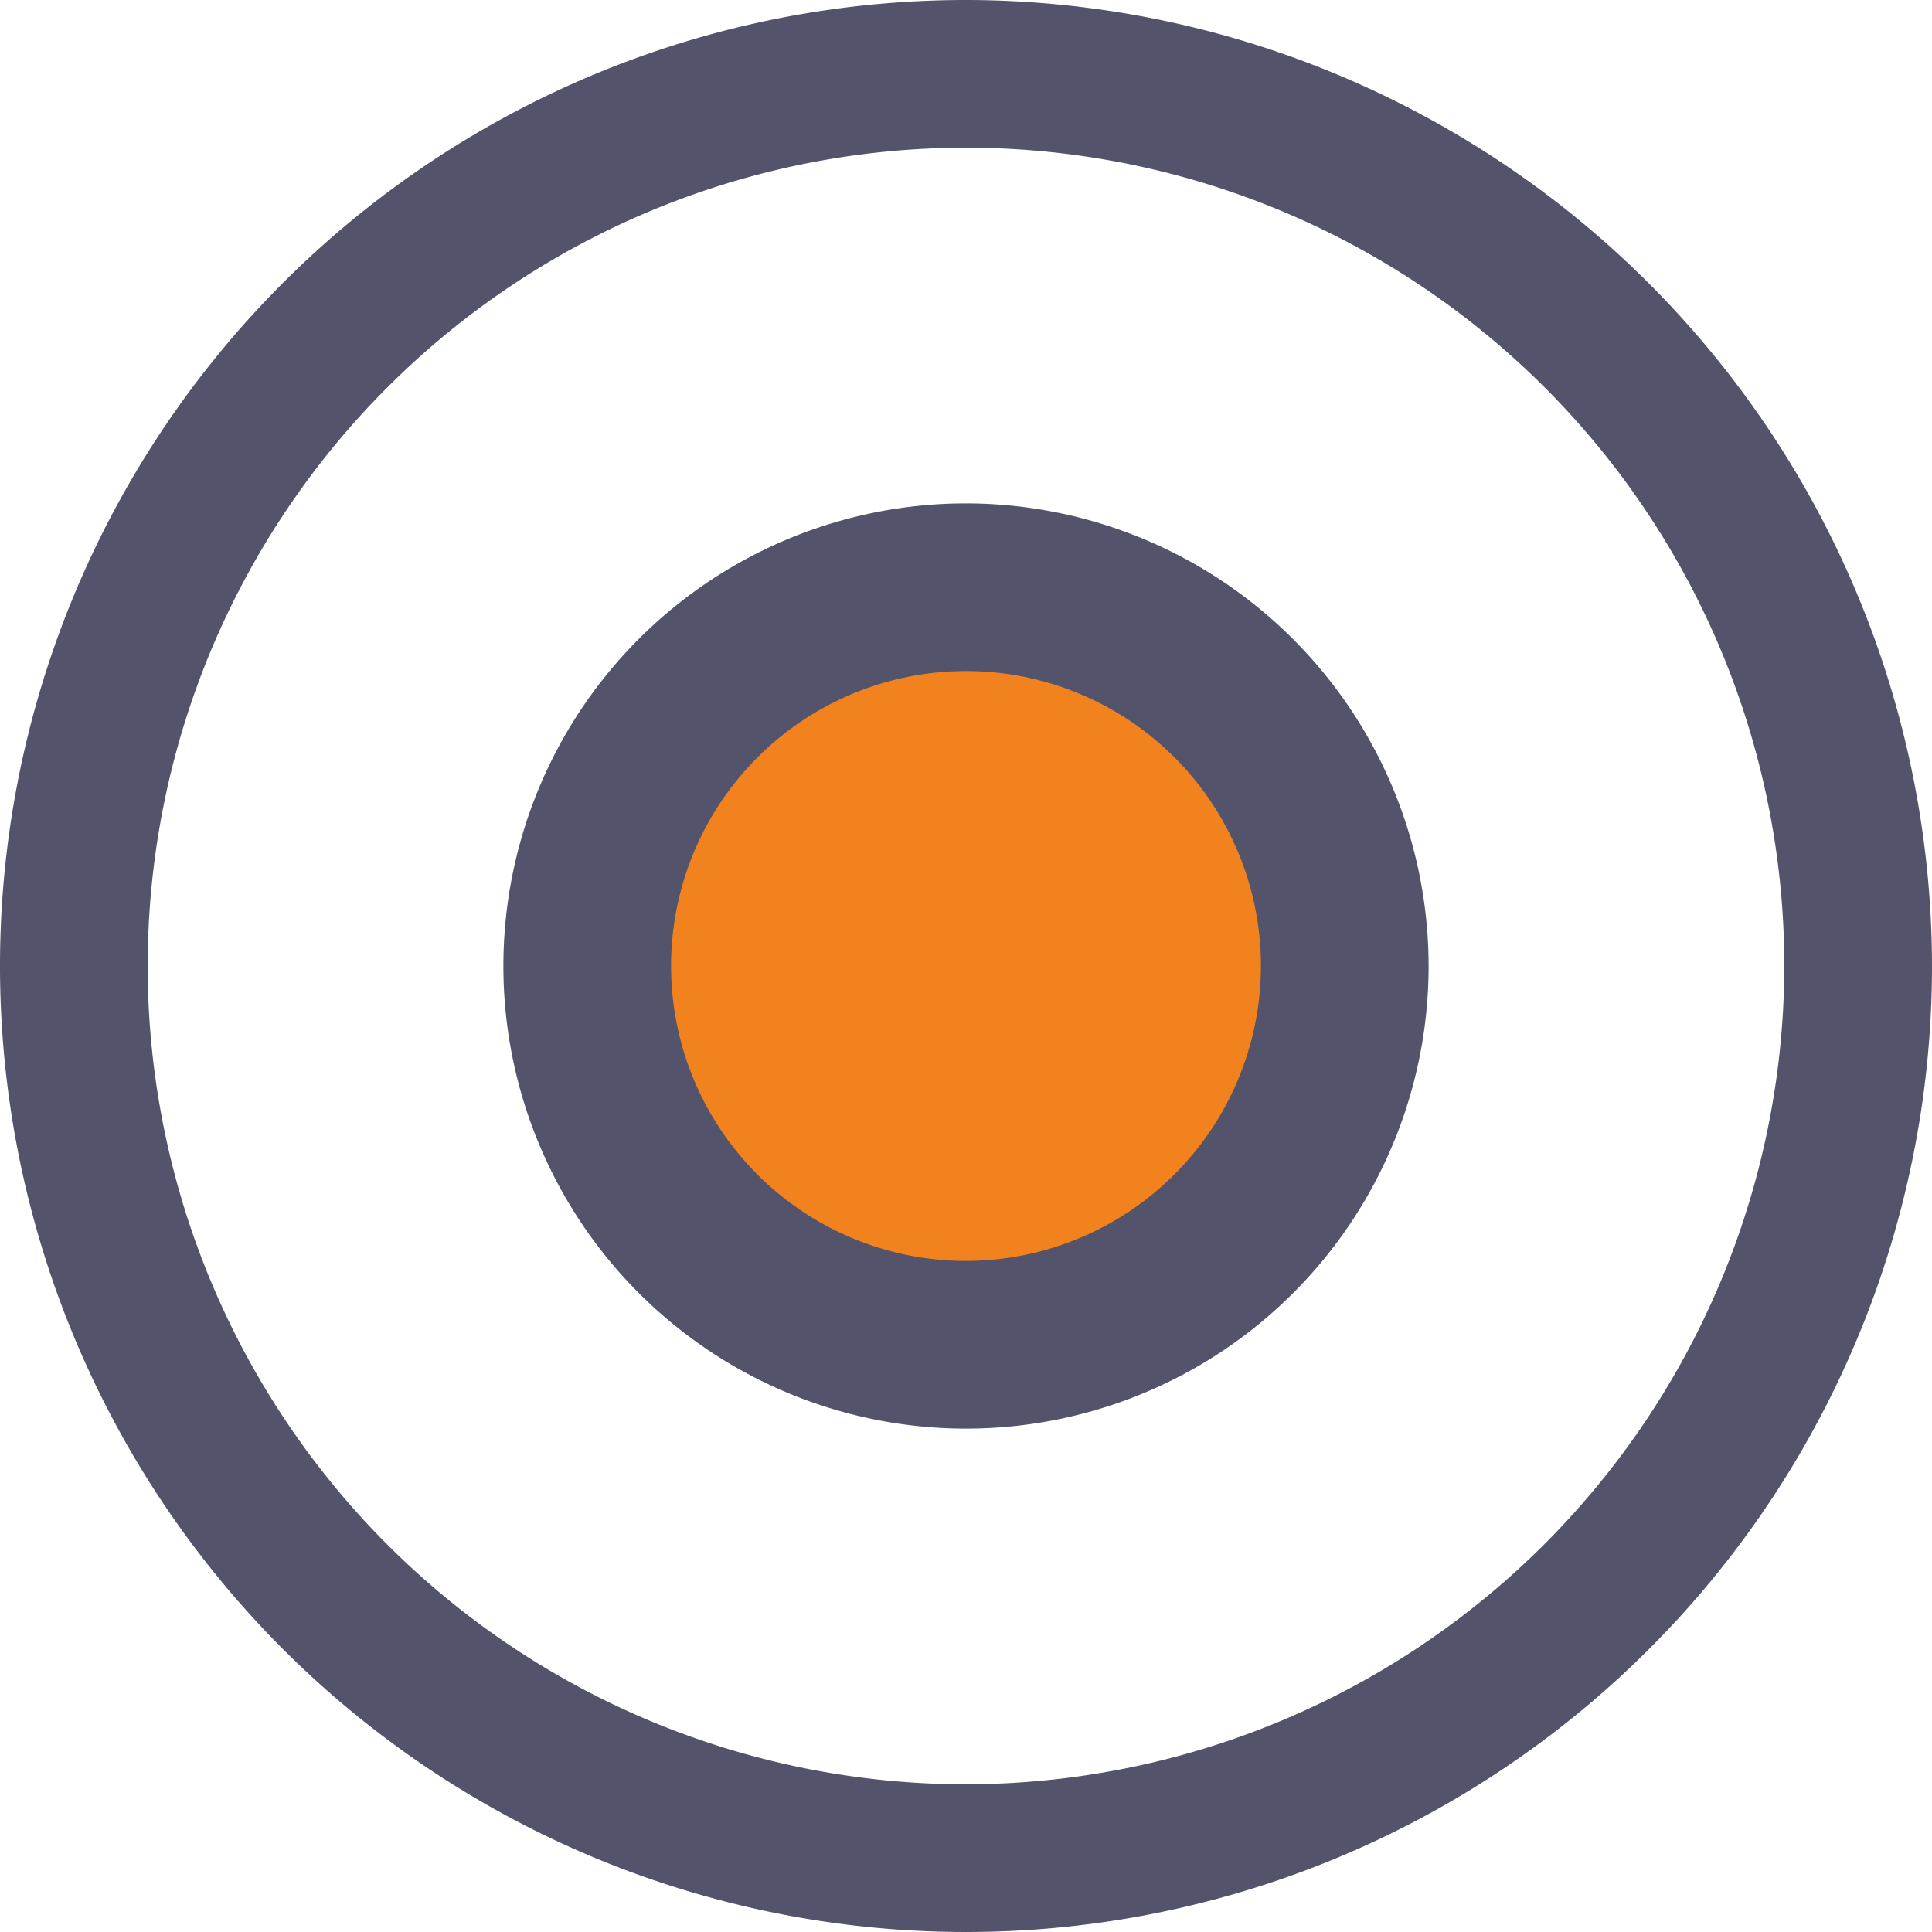
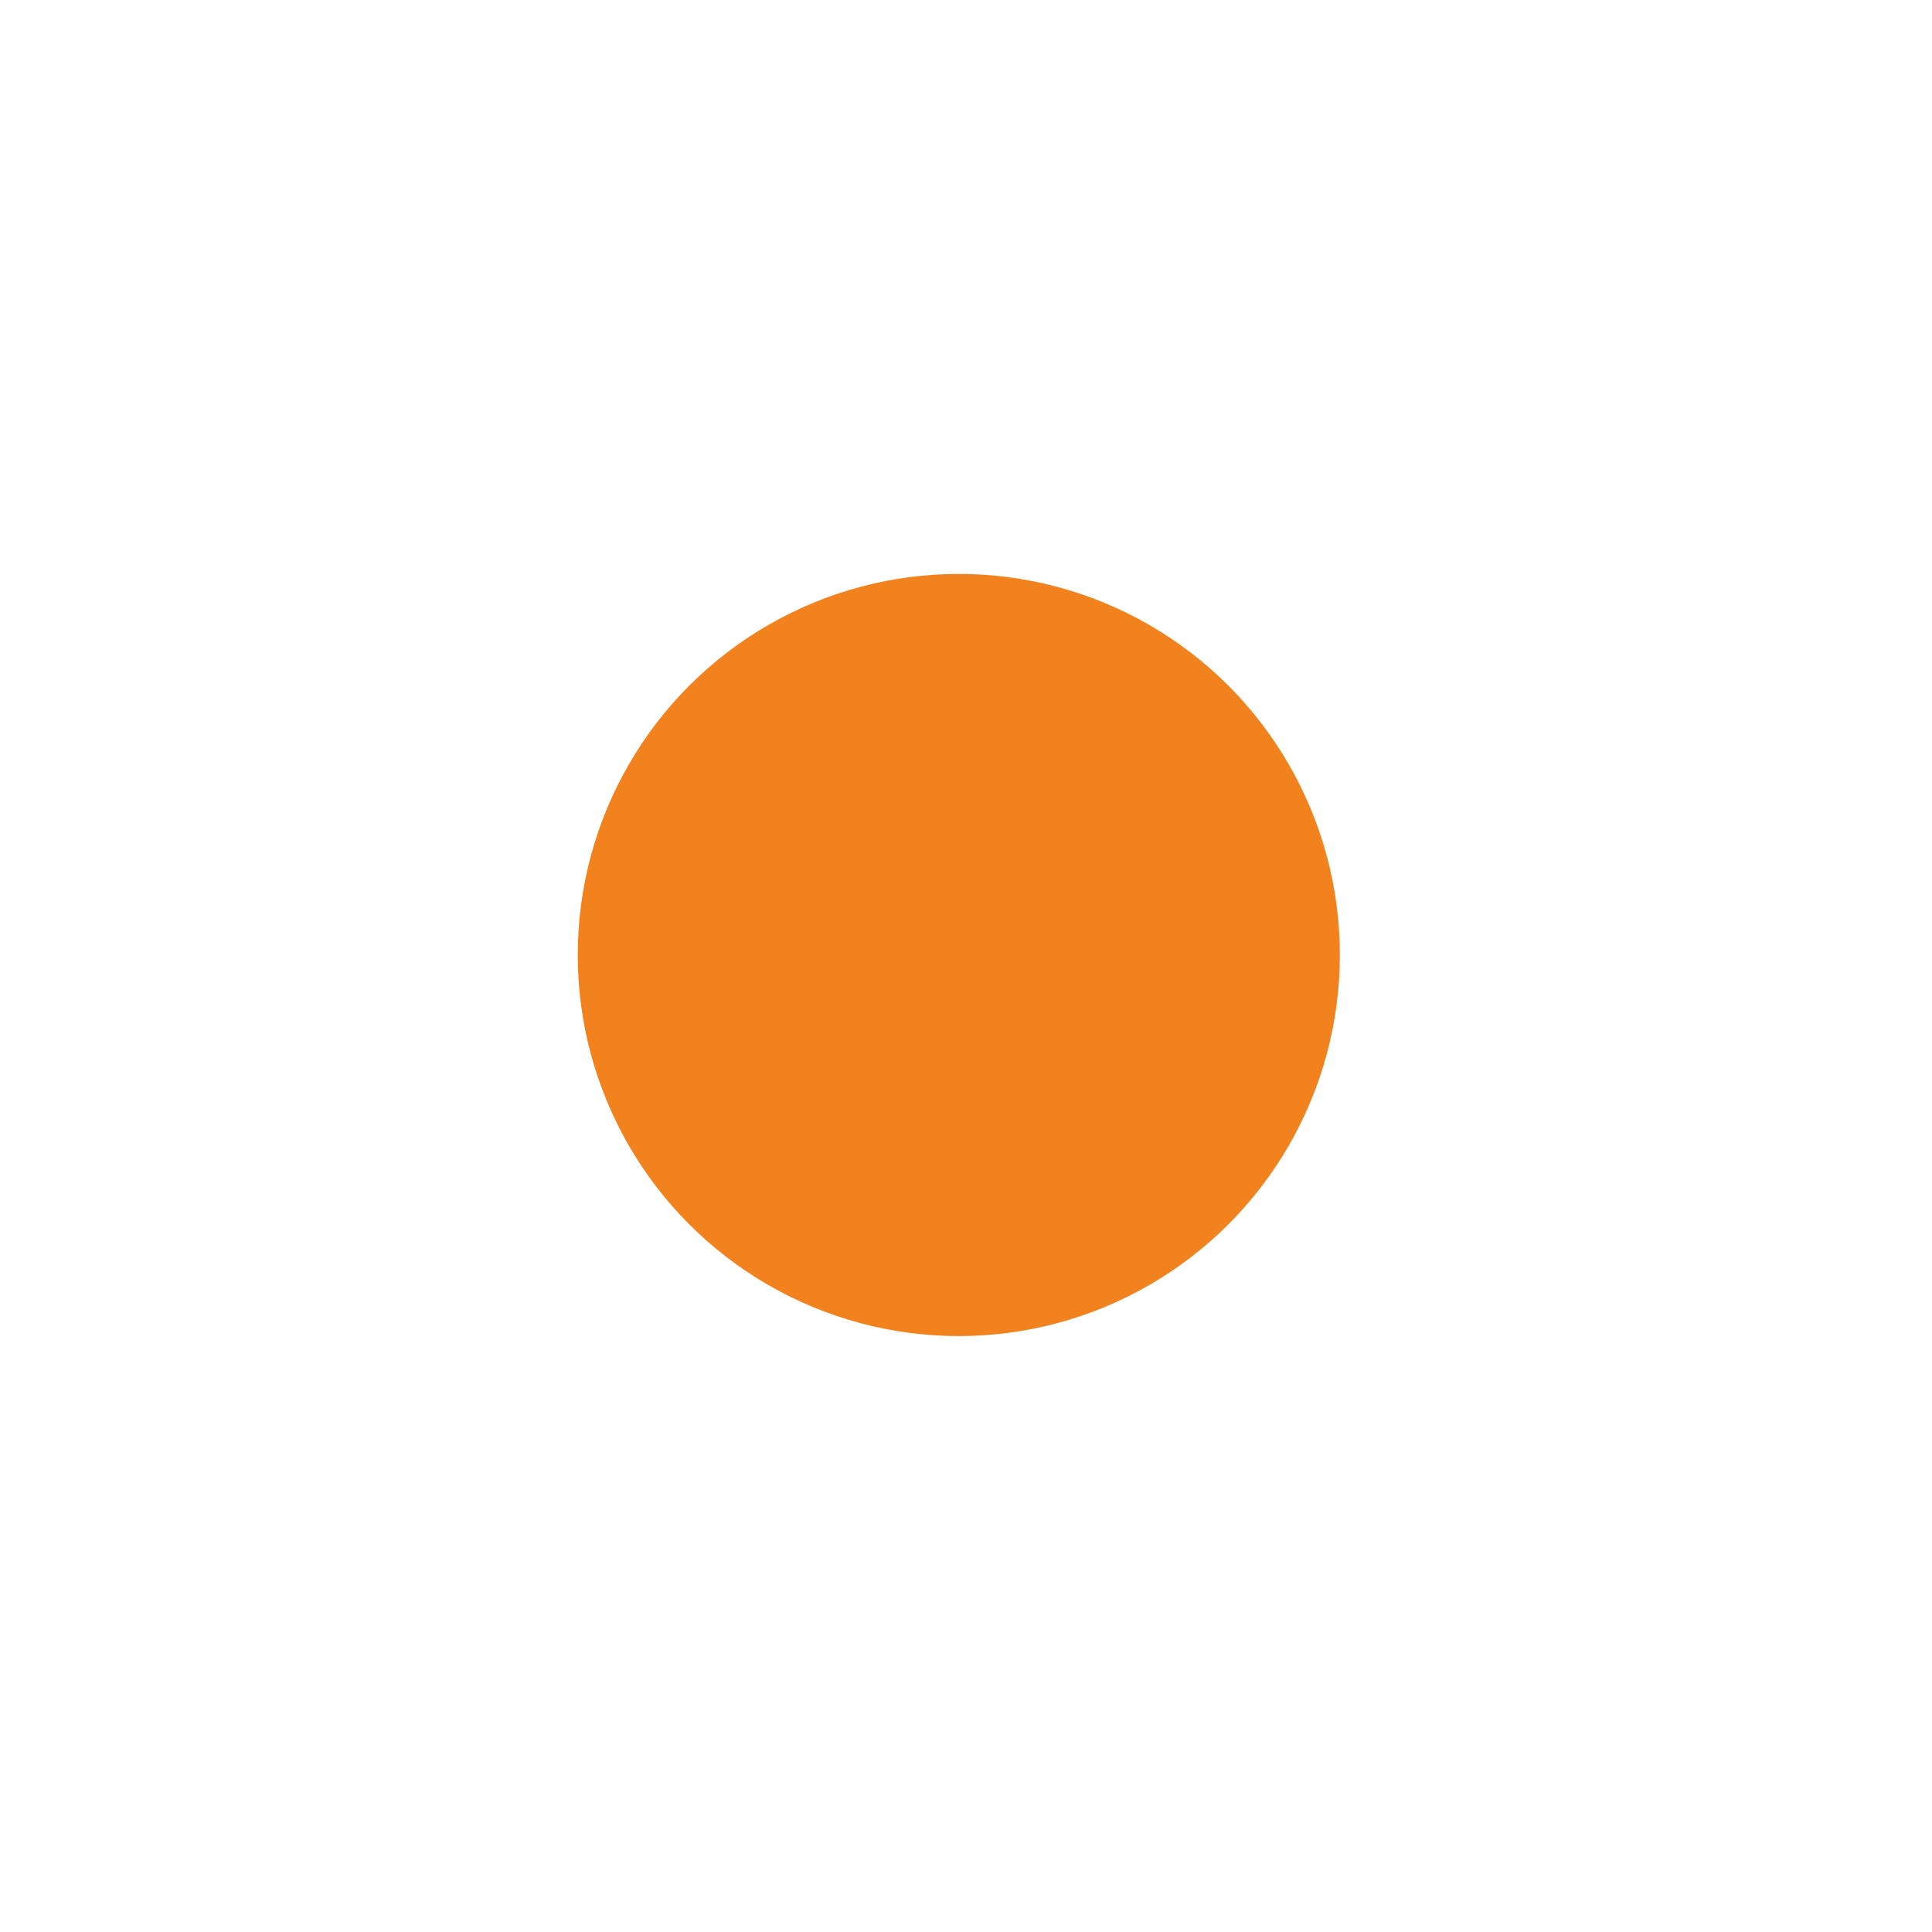
<svg xmlns="http://www.w3.org/2000/svg" width="29" height="29" viewBox="0 0 29 29">
  <defs>
    <style>.a{fill:#f1821e;stroke:#707070;}.b,.c{fill:#54536c;stroke:#54536c;}.c{stroke-width:2px;}.d{stroke:none;}.e{fill:none;}</style>
  </defs>
  <g transform="translate(0.5 0.5)">
    <g class="a" transform="translate(8.172 8.115)">
      <circle class="d" cx="5.72" cy="5.72" r="5.72" />
-       <circle class="e" cx="5.72" cy="5.72" r="5.22" />
    </g>
-     <path class="b" d="M14,0A14,14,0,1,0,28,14,14.016,14.016,0,0,0,14,0Zm0,26.783A12.783,12.783,0,1,1,26.783,14,12.8,12.8,0,0,1,14,26.783Z" />
-     <path class="c" d="M5.944,0a5.944,5.944,0,1,0,5.944,5.944A5.951,5.951,0,0,0,5.944,0Zm0,11.371a5.427,5.427,0,1,1,5.427-5.427A5.433,5.433,0,0,1,5.944,11.371Z" transform="translate(8.056 8.056)" />
  </g>
</svg>